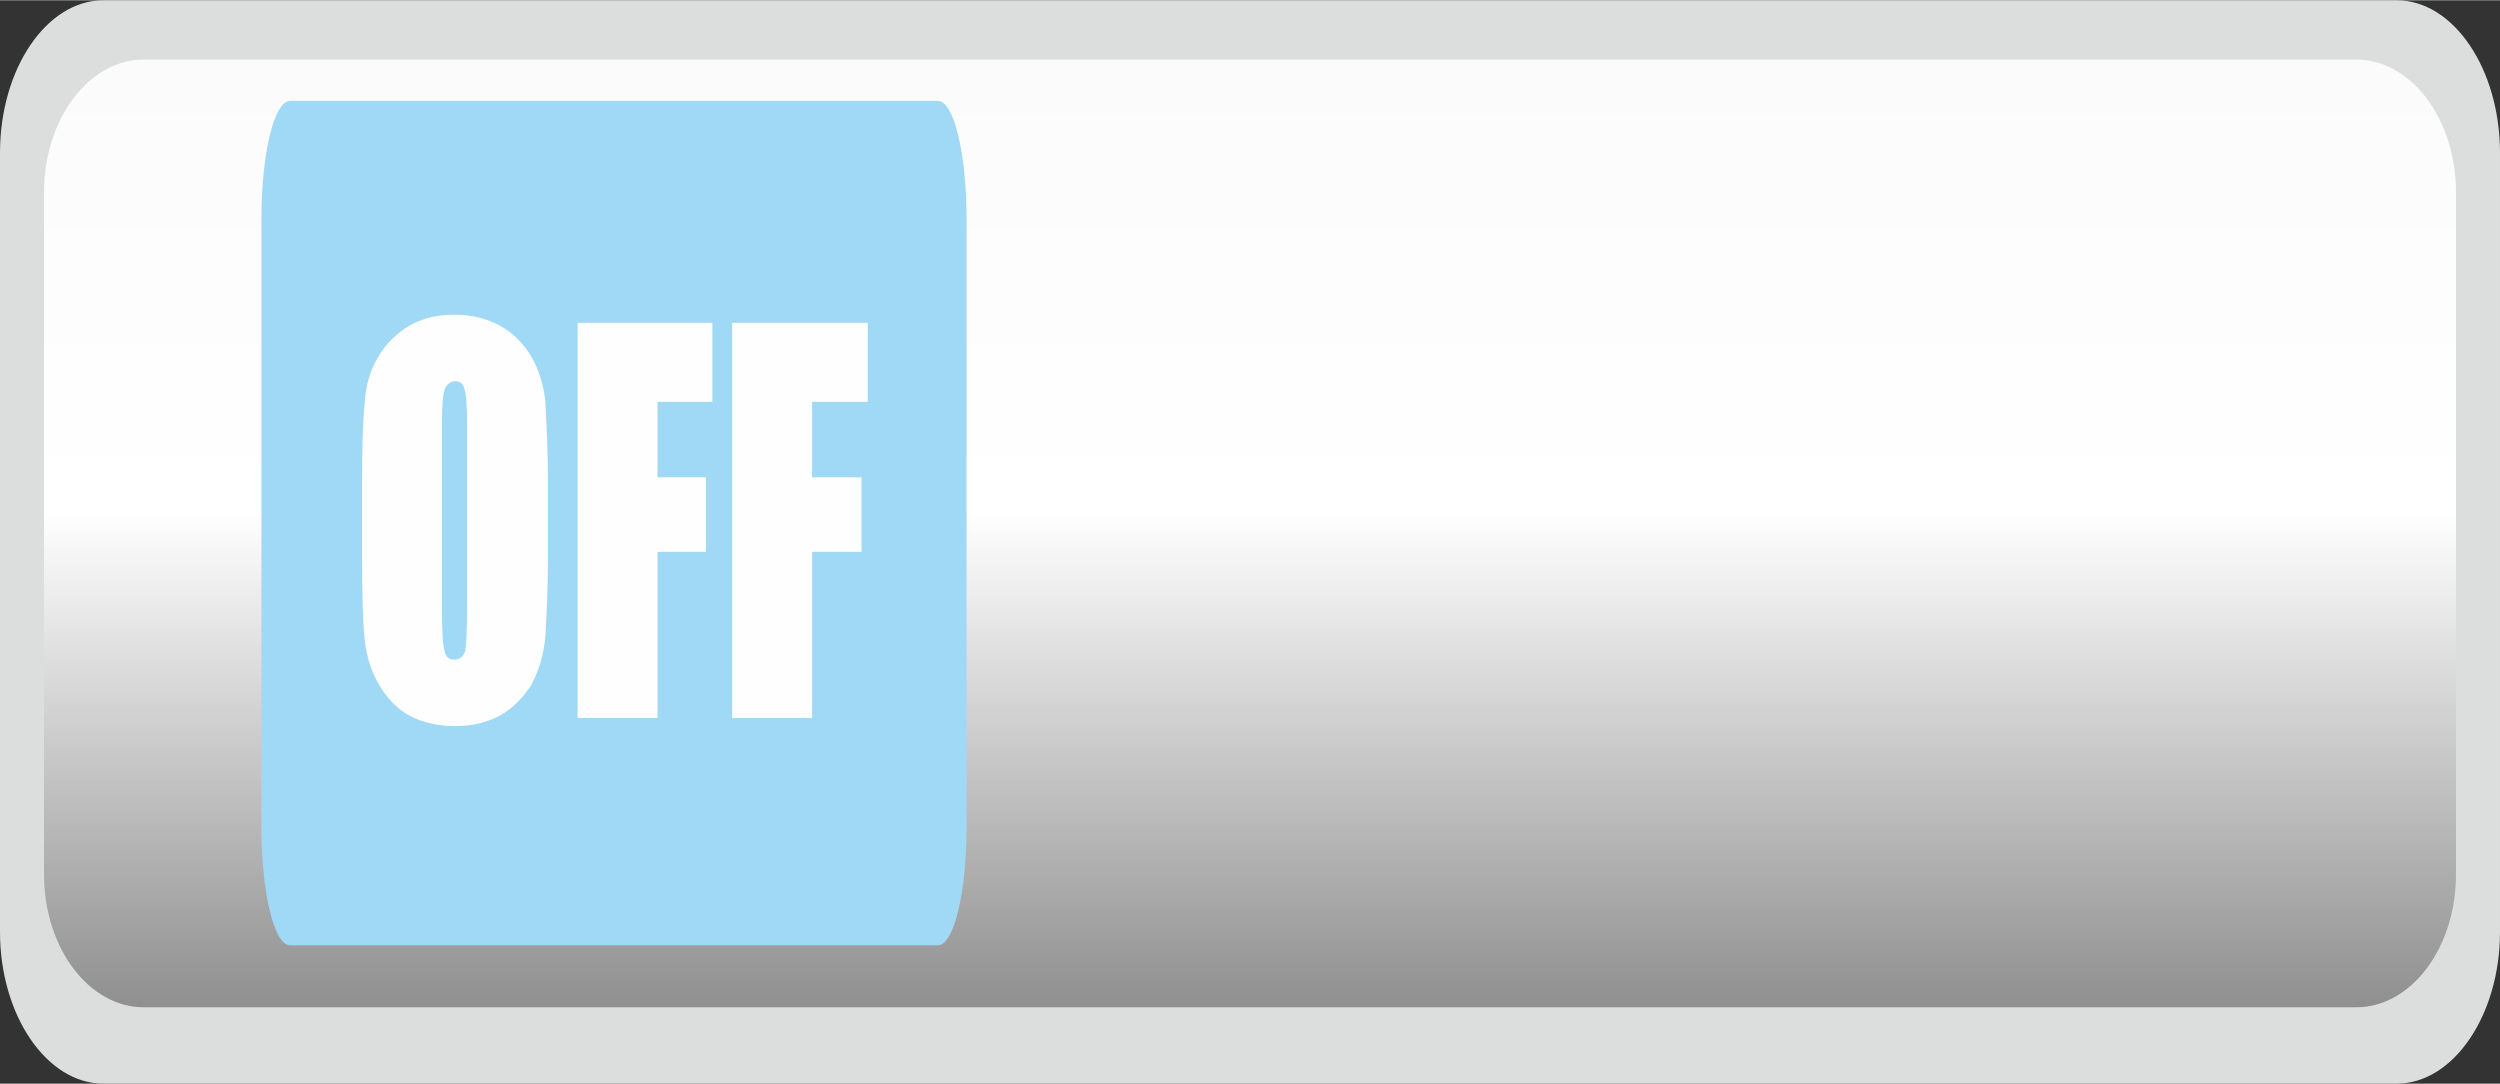
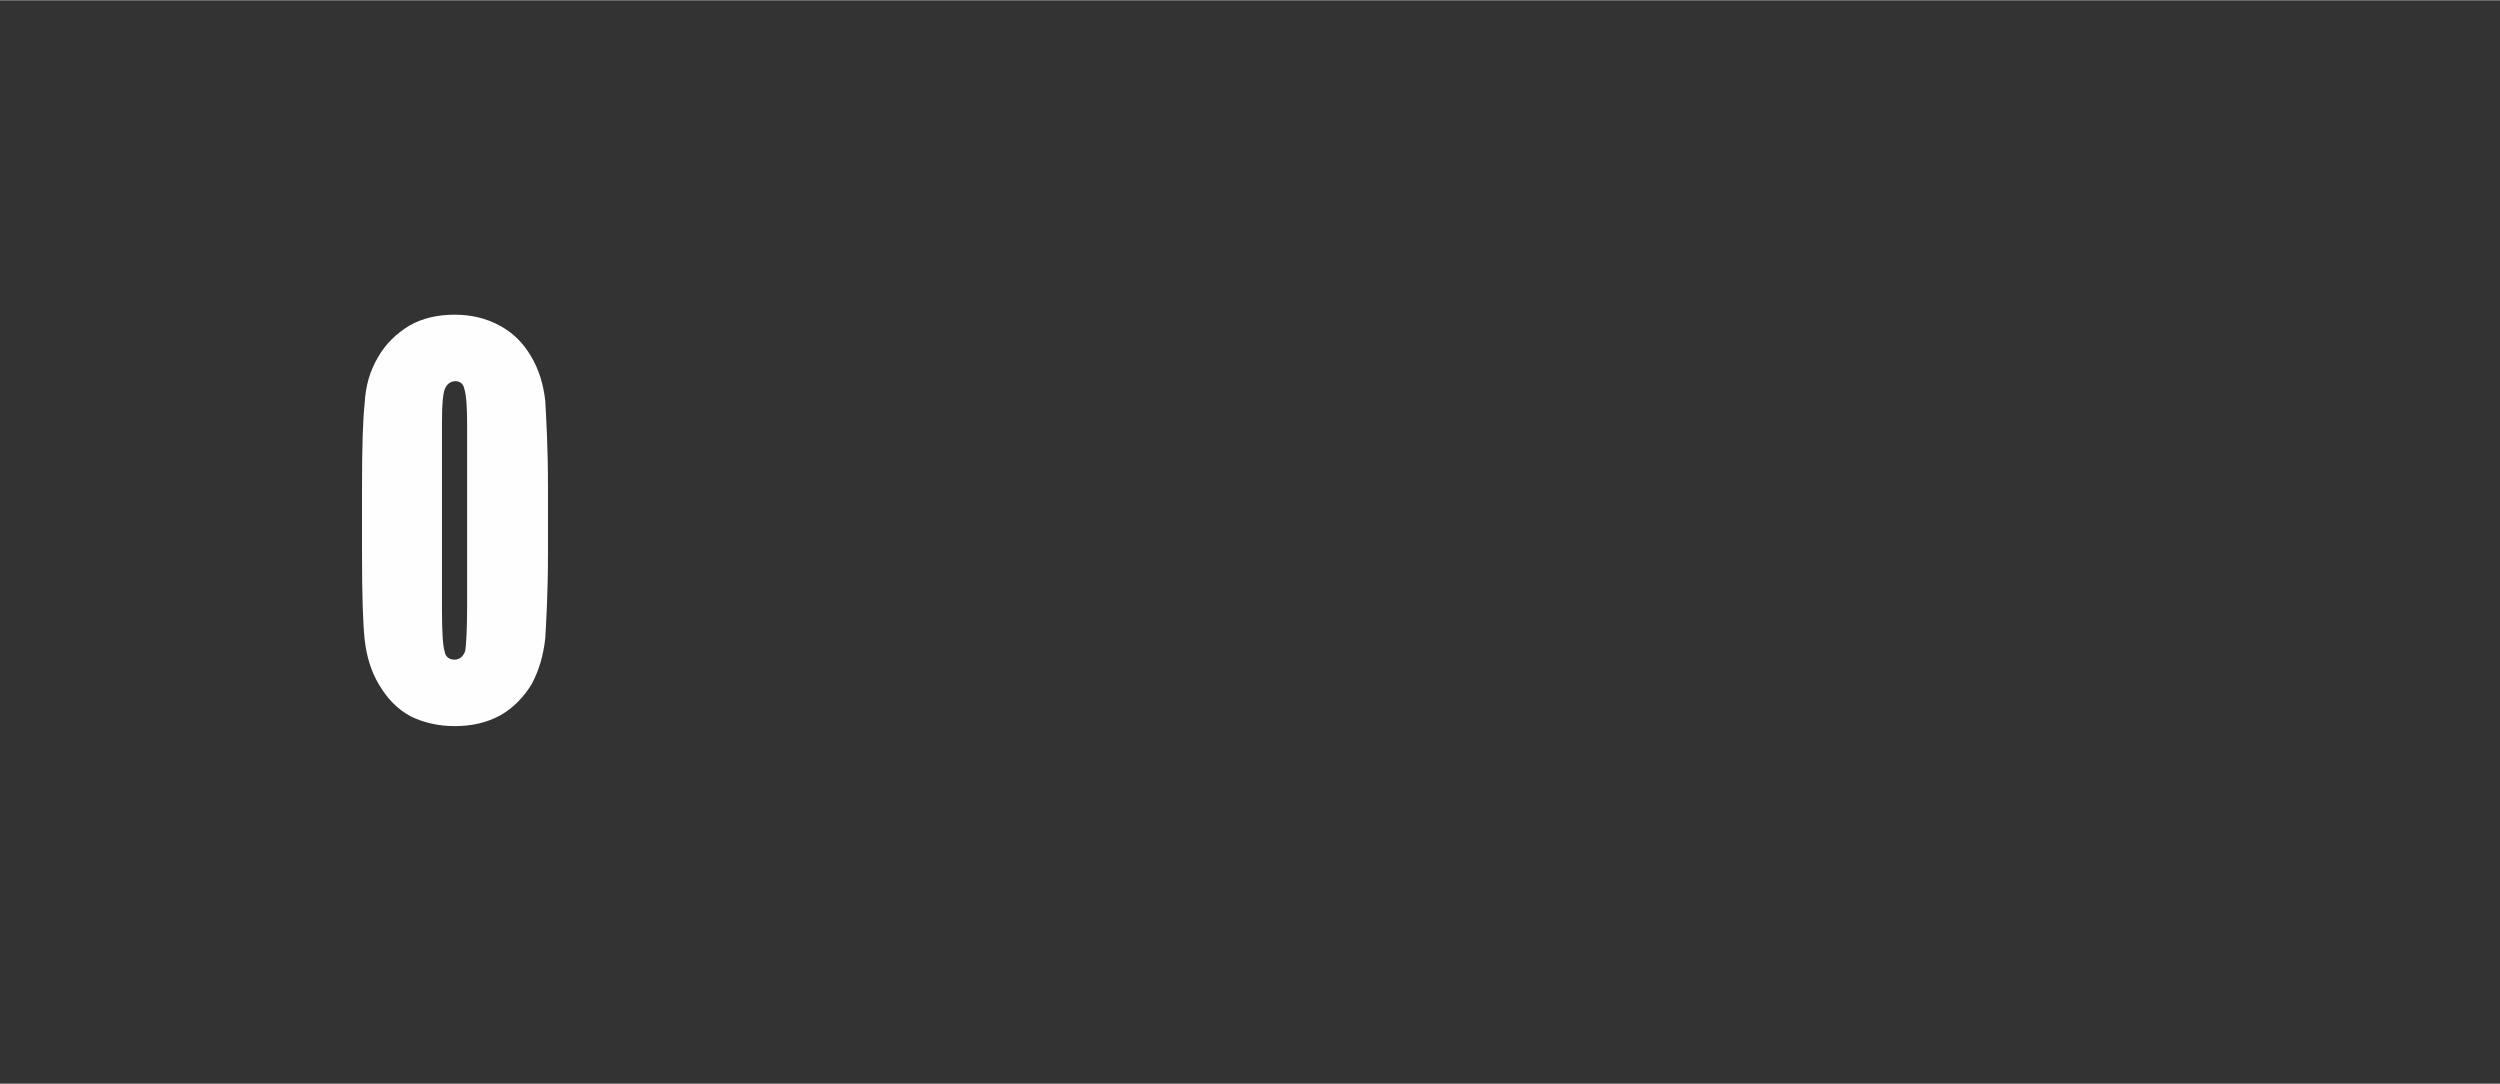
<svg xmlns="http://www.w3.org/2000/svg" xmlns:ns1="http://www.inkscape.org/namespaces/inkscape" xmlns:ns2="http://sodipodi.sourceforge.net/DTD/sodipodi-0.dtd" xmlns:xlink="http://www.w3.org/1999/xlink" xml:space="preserve" width="21.911mm" height="9.5mm" version="1.1" style="shape-rendering:geometricPrecision; text-rendering:geometricPrecision; image-rendering:optimizeQuality; fill-rule:evenodd; clip-rule:evenodd" viewBox="0 0 2783 1206" id="svg2" ns1:version="0.48.3.1 r9886" ns2:docname="25.svg">
  <rect x="0" y="0" width="2783" height="1206" fill="#333333" stroke="none" />
  <ns2:namedview pagecolor="#ffffff" bordercolor="#666666" borderopacity="1" objecttolerance="10" gridtolerance="10" guidetolerance="10" ns1:pageopacity="0" ns1:pageshadow="2" ns1:window-width="1440" ns1:window-height="837" id="namedview30" showgrid="false" ns1:zoom="7.3226466" ns1:cx="49.817108" ns1:cy="17.104688" ns1:window-x="-8" ns1:window-y="-8" ns1:window-maximized="1" ns1:current-layer="svg2" />
  <defs id="defs4">
    <style type="text/css" id="style6">
   
    .fil3 {fill:#FEFEFE;fill-rule:nonzero}
    .fil0 {fill:#DCDDDD;fill-rule:nonzero}
    .fil2 {fill:#A0D9F6;fill-rule:nonzero}
    .fil1 {fill:url(#id0);fill-rule:nonzero}
   
  </style>
    <linearGradient id="id0" gradientUnits="userSpaceOnUse" x1="1391.3" y1="65.516" x2="1391.3" y2="1121.39">
      <stop offset="0" style="stop-opacity:1; stop-color:#FBFBFB" id="stop9" />
      <stop offset="0.478" style="stop-opacity:1; stop-color:white" id="stop11" />
      <stop offset="1" style="stop-opacity:1; stop-color:#8F8F8F" id="stop13" />
    </linearGradient>
    <linearGradient ns1:collect="always" xlink:href="#id0" id="linearGradient3015" gradientUnits="userSpaceOnUse" x1="1391.3" y1="65.516" x2="1391.3" y2="1121.39" />
  </defs>
  <g id="shape" ns1:label="#g3027">
-     <path class="fil0" d="m 2783,1037 c 0,93 -52,169 -115,169 l -2553,0 C 52,1206 0,1130 0,1037 L 0,170 C 0,76 52,0 115,0 l 2553,0 c 63,0 115,76 115,170 l 0,867 z" id="path17" ns1:connector-curvature="0" style="fill:#dcdddd;fill-rule:nonzero" />
-   </g>
+     </g>
  <g id="hmigradengt" ns1:label="#g3018">
-     <path class="fil1" d="m 2734,973 c 0,82 -50,148 -111,148 l -2463,0 C 99,1121 49,1055 49,973 L 49,214 C 49,132 99,66 160,66 l 2463,0 c 61,0 111,66 111,148 l 0,759 z" id="path19" style="fill:url(#linearGradient3015);fill-rule:nonzero" ns1:connector-curvature="0" />
-   </g>
+     </g>
  <g id="shadow" ns1:label="#g3030">
-     <path class="fil2" d="m 1076,920 c 0,73 -14,132 -32,132 l -721,0 c -18,0 -32,-59 -32,-132 l 0,-676 c 0,-73 14,-132 32,-132 l 721,0 c 18,0 32,59 32,132 l 0,676 z" id="path21" ns1:connector-curvature="0" style="fill:#a0d9f6;fill-rule:nonzero" />
-   </g>
+     </g>
  <g id="light" ns1:label="#g3021">
    <g id="_3261618141904">
      <path class="fil3" d="m 610,616 c 0,45 -2,76 -3,94 -2,19 -7,36 -15,51 -9,15 -21,27 -35,35 -15,8 -31,12 -51,12 -18,0 -35,-4 -49,-11 -15,-8 -26,-20 -35,-35 -9,-15 -14,-32 -16,-50 -2,-18 -3,-50 -3,-96 l 0,-75 c 0,-44 1,-75 3,-93 1,-19 6,-36 15,-51 8,-14 20,-26 35,-35 14,-8 31,-12 50,-12 19,0 35,4 50,12 15,8 26,19 35,34 9,15 14,32 16,50 1,19 3,51 3,95 l 0,75 z m -90,-144 0,0 c 0,-20 -1,-33 -3,-39 -1,-6 -5,-9 -10,-9 -5,0 -9,3 -11,7 -3,5 -4,19 -4,41 l 0,206 c 0,25 1,41 3,47 1,6 5,9 11,9 6,0 10,-4 12,-10 1,-8 2,-24 2,-50 l 0,-202 z" id="path24" ns1:connector-curvature="0" style="fill:#fefefe;fill-rule:nonzero" />
-       <polygon class="fil3" points="793,447 732,447 732,531 786,531 786,614 732,614 732,799 643,799 643,359 793,359 " id="polygon26" style="fill:#fefefe;fill-rule:nonzero" />
-       <polygon class="fil3" points="966,447 904,447 904,531 959,531 959,614 904,614 904,799 815,799 815,359 966,359 " id="polygon28" style="fill:#fefefe;fill-rule:nonzero" />
    </g>
  </g>
</svg>